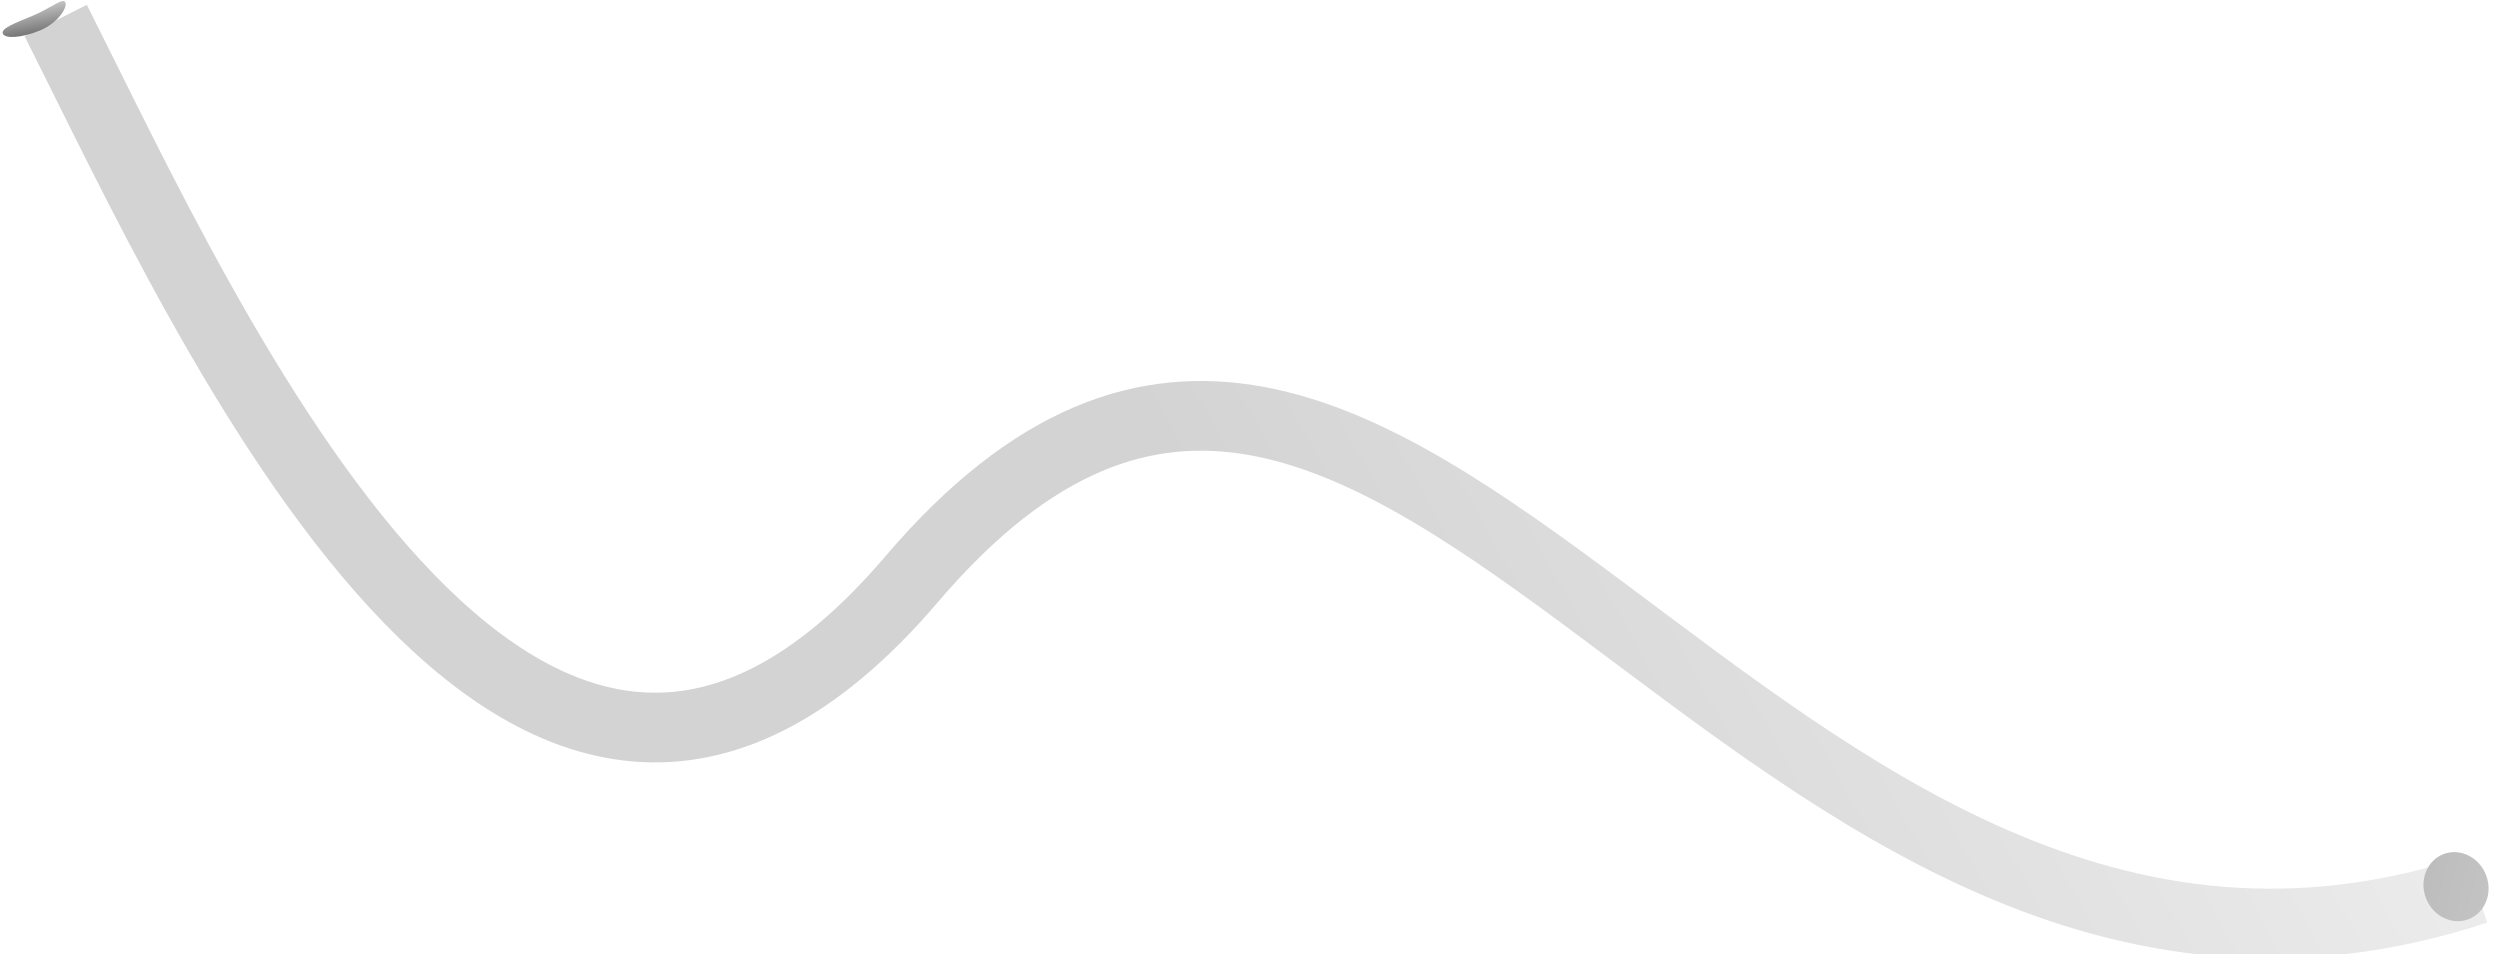
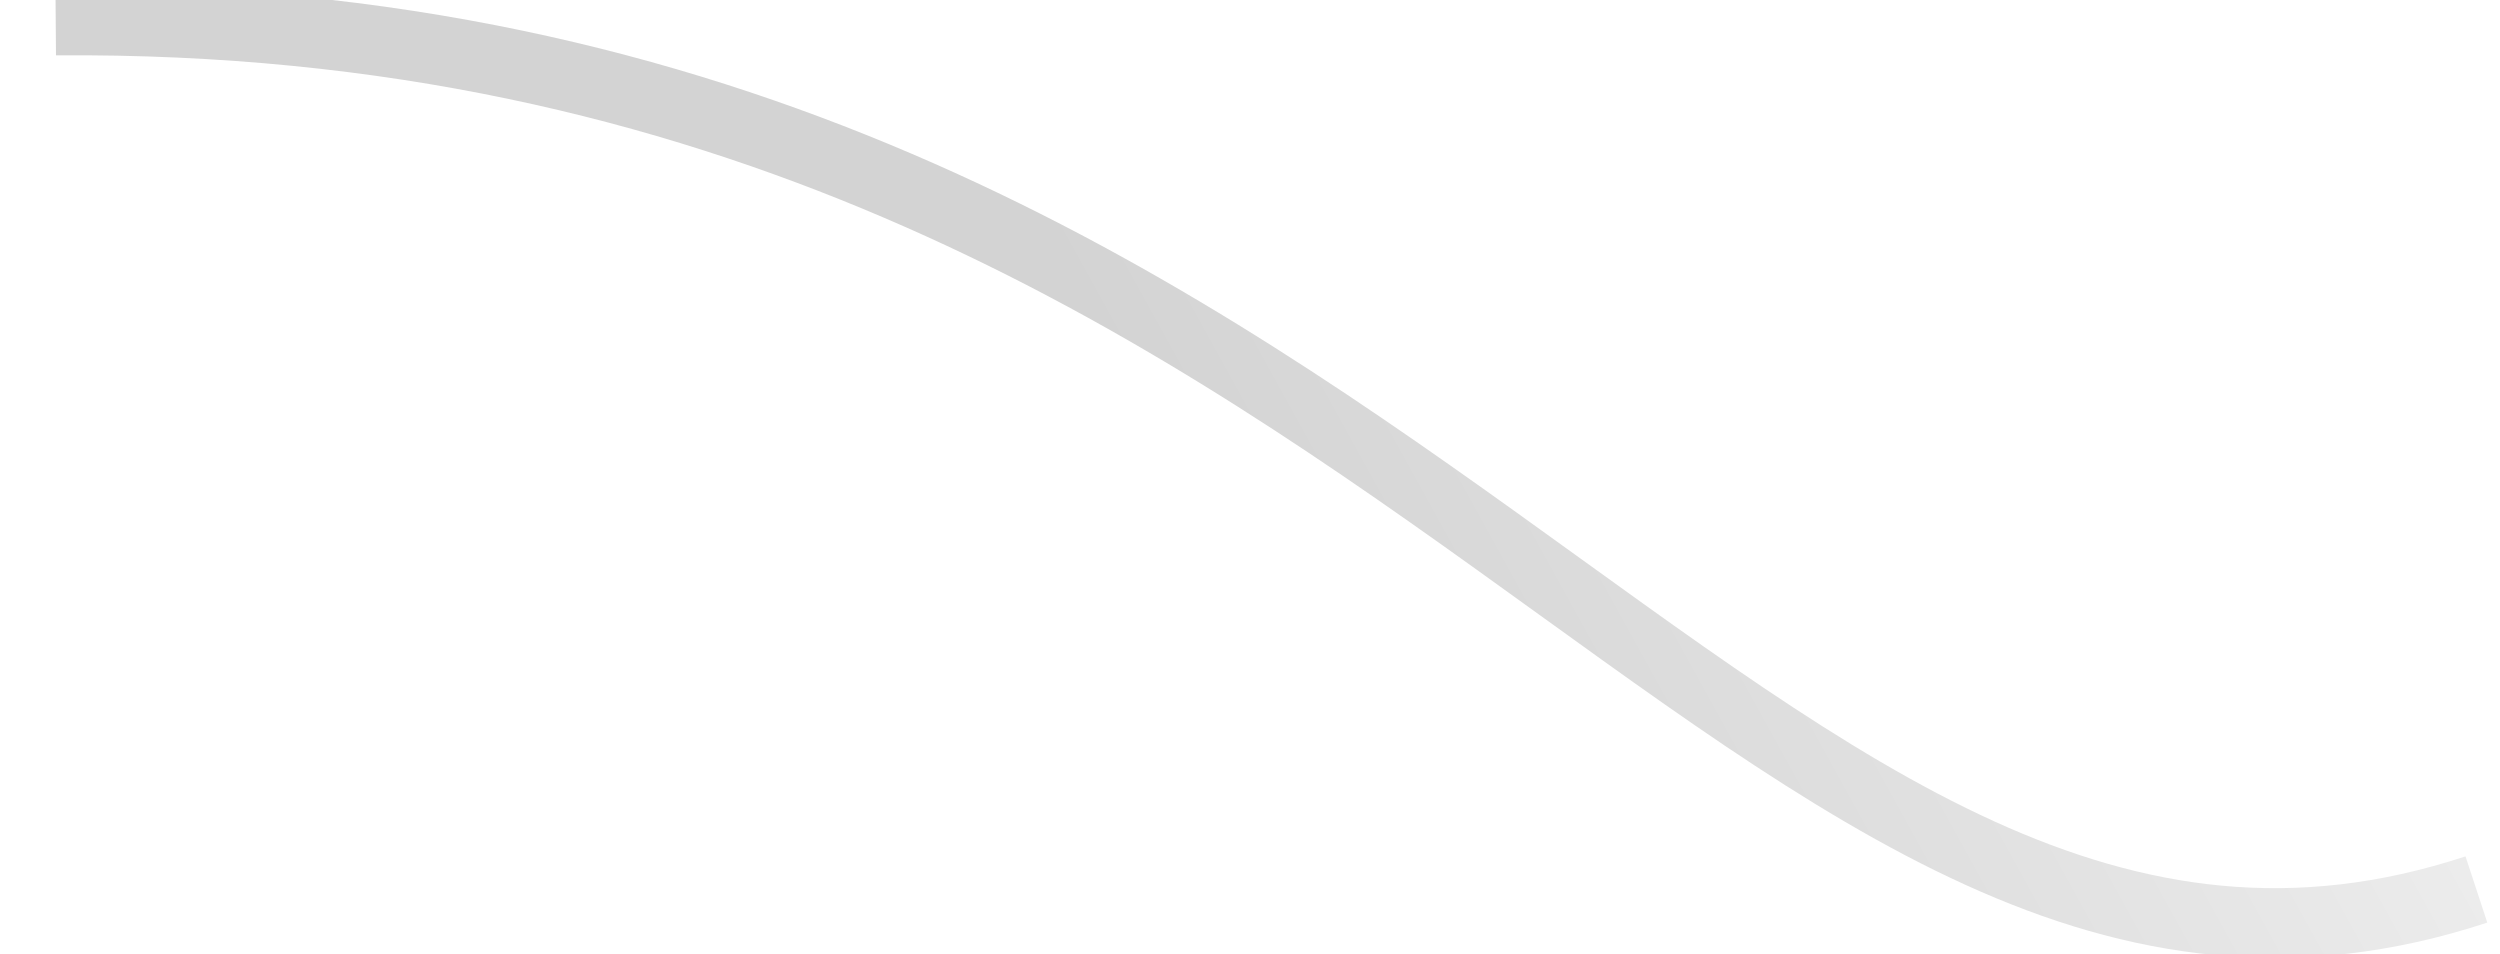
<svg xmlns="http://www.w3.org/2000/svg" width="1040" height="397" viewBox="0 0 1040 397" fill="none">
  <g filter="url(#filter0_i_481_8)">
-     <path d="M15.179 6.525C78.599 132.38 209.717 428.462 371.179 239.025C573.006 2.23 719.679 467.525 1022.18 368.025" stroke="url(#paint0_linear_481_8)" stroke-width="29" />
+     <path d="M15.179 6.525C573.006 2.23 719.679 467.525 1022.18 368.025" stroke="url(#paint0_linear_481_8)" stroke-width="29" />
  </g>
-   <ellipse cx="14.508" cy="13.394" rx="14.508" ry="13.394" transform="matrix(-0.362 -0.932 -0.932 0.362 1039.44 377.517)" fill="url(#paint1_linear_481_8)" />
-   <path d="M1.179 14.008C2.096 16.203 9.143 15.791 16.66 12.647C24.178 9.503 28.096 3.203 27.178 1.008C26.261 -1.186 21.196 3.365 13.678 6.508C6.161 9.652 0.261 11.814 1.179 14.008Z" fill="url(#paint2_linear_481_8)" />
  <defs>
    <filter id="filter0_i_481_8" x="2.23" y="0" width="1032.48" height="398.695" filterUnits="userSpaceOnUse" color-interpolation-filters="sRGB">
      <feFlood flood-opacity="0" result="BackgroundImageFix" />
      <feBlend mode="normal" in="SourceGraphic" in2="BackgroundImageFix" result="shape" />
      <feColorMatrix in="SourceAlpha" type="matrix" values="0 0 0 0 0 0 0 0 0 0 0 0 0 0 0 0 0 0 127 0" result="hardAlpha" />
      <feOffset dx="8" dy="2" />
      <feGaussianBlur stdDeviation="5.05" />
      <feComposite in2="hardAlpha" operator="arithmetic" k2="-1" k3="1" />
      <feColorMatrix type="matrix" values="0 0 0 0 0 0 0 0 0 0 0 0 0 0 0 0 0 0 0.25 0" />
      <feBlend mode="normal" in2="shape" result="effect1_innerShadow_481_8" />
    </filter>
    <linearGradient id="paint0_linear_481_8" x1="449.591" y1="139.429" x2="862.537" y2="-88.233" gradientUnits="userSpaceOnUse">
      <stop offset="0.002" stop-color="#D3D3D3" />
      <stop offset="1" stop-color="#F1F1F1" />
    </linearGradient>
    <linearGradient id="paint1_linear_481_8" x1="21.052" y1="24.083" x2="4.071" y2="-0.938" gradientUnits="userSpaceOnUse">
      <stop stop-color="#BDBDBD" />
      <stop offset="1" stop-color="#C4C4C4" />
    </linearGradient>
    <linearGradient id="paint2_linear_481_8" x1="10.185" y1="14.412" x2="8.075" y2="3.119" gradientUnits="userSpaceOnUse">
      <stop stop-color="#787878" />
      <stop offset="1" stop-color="#C7C7C7" />
    </linearGradient>
  </defs>
</svg>